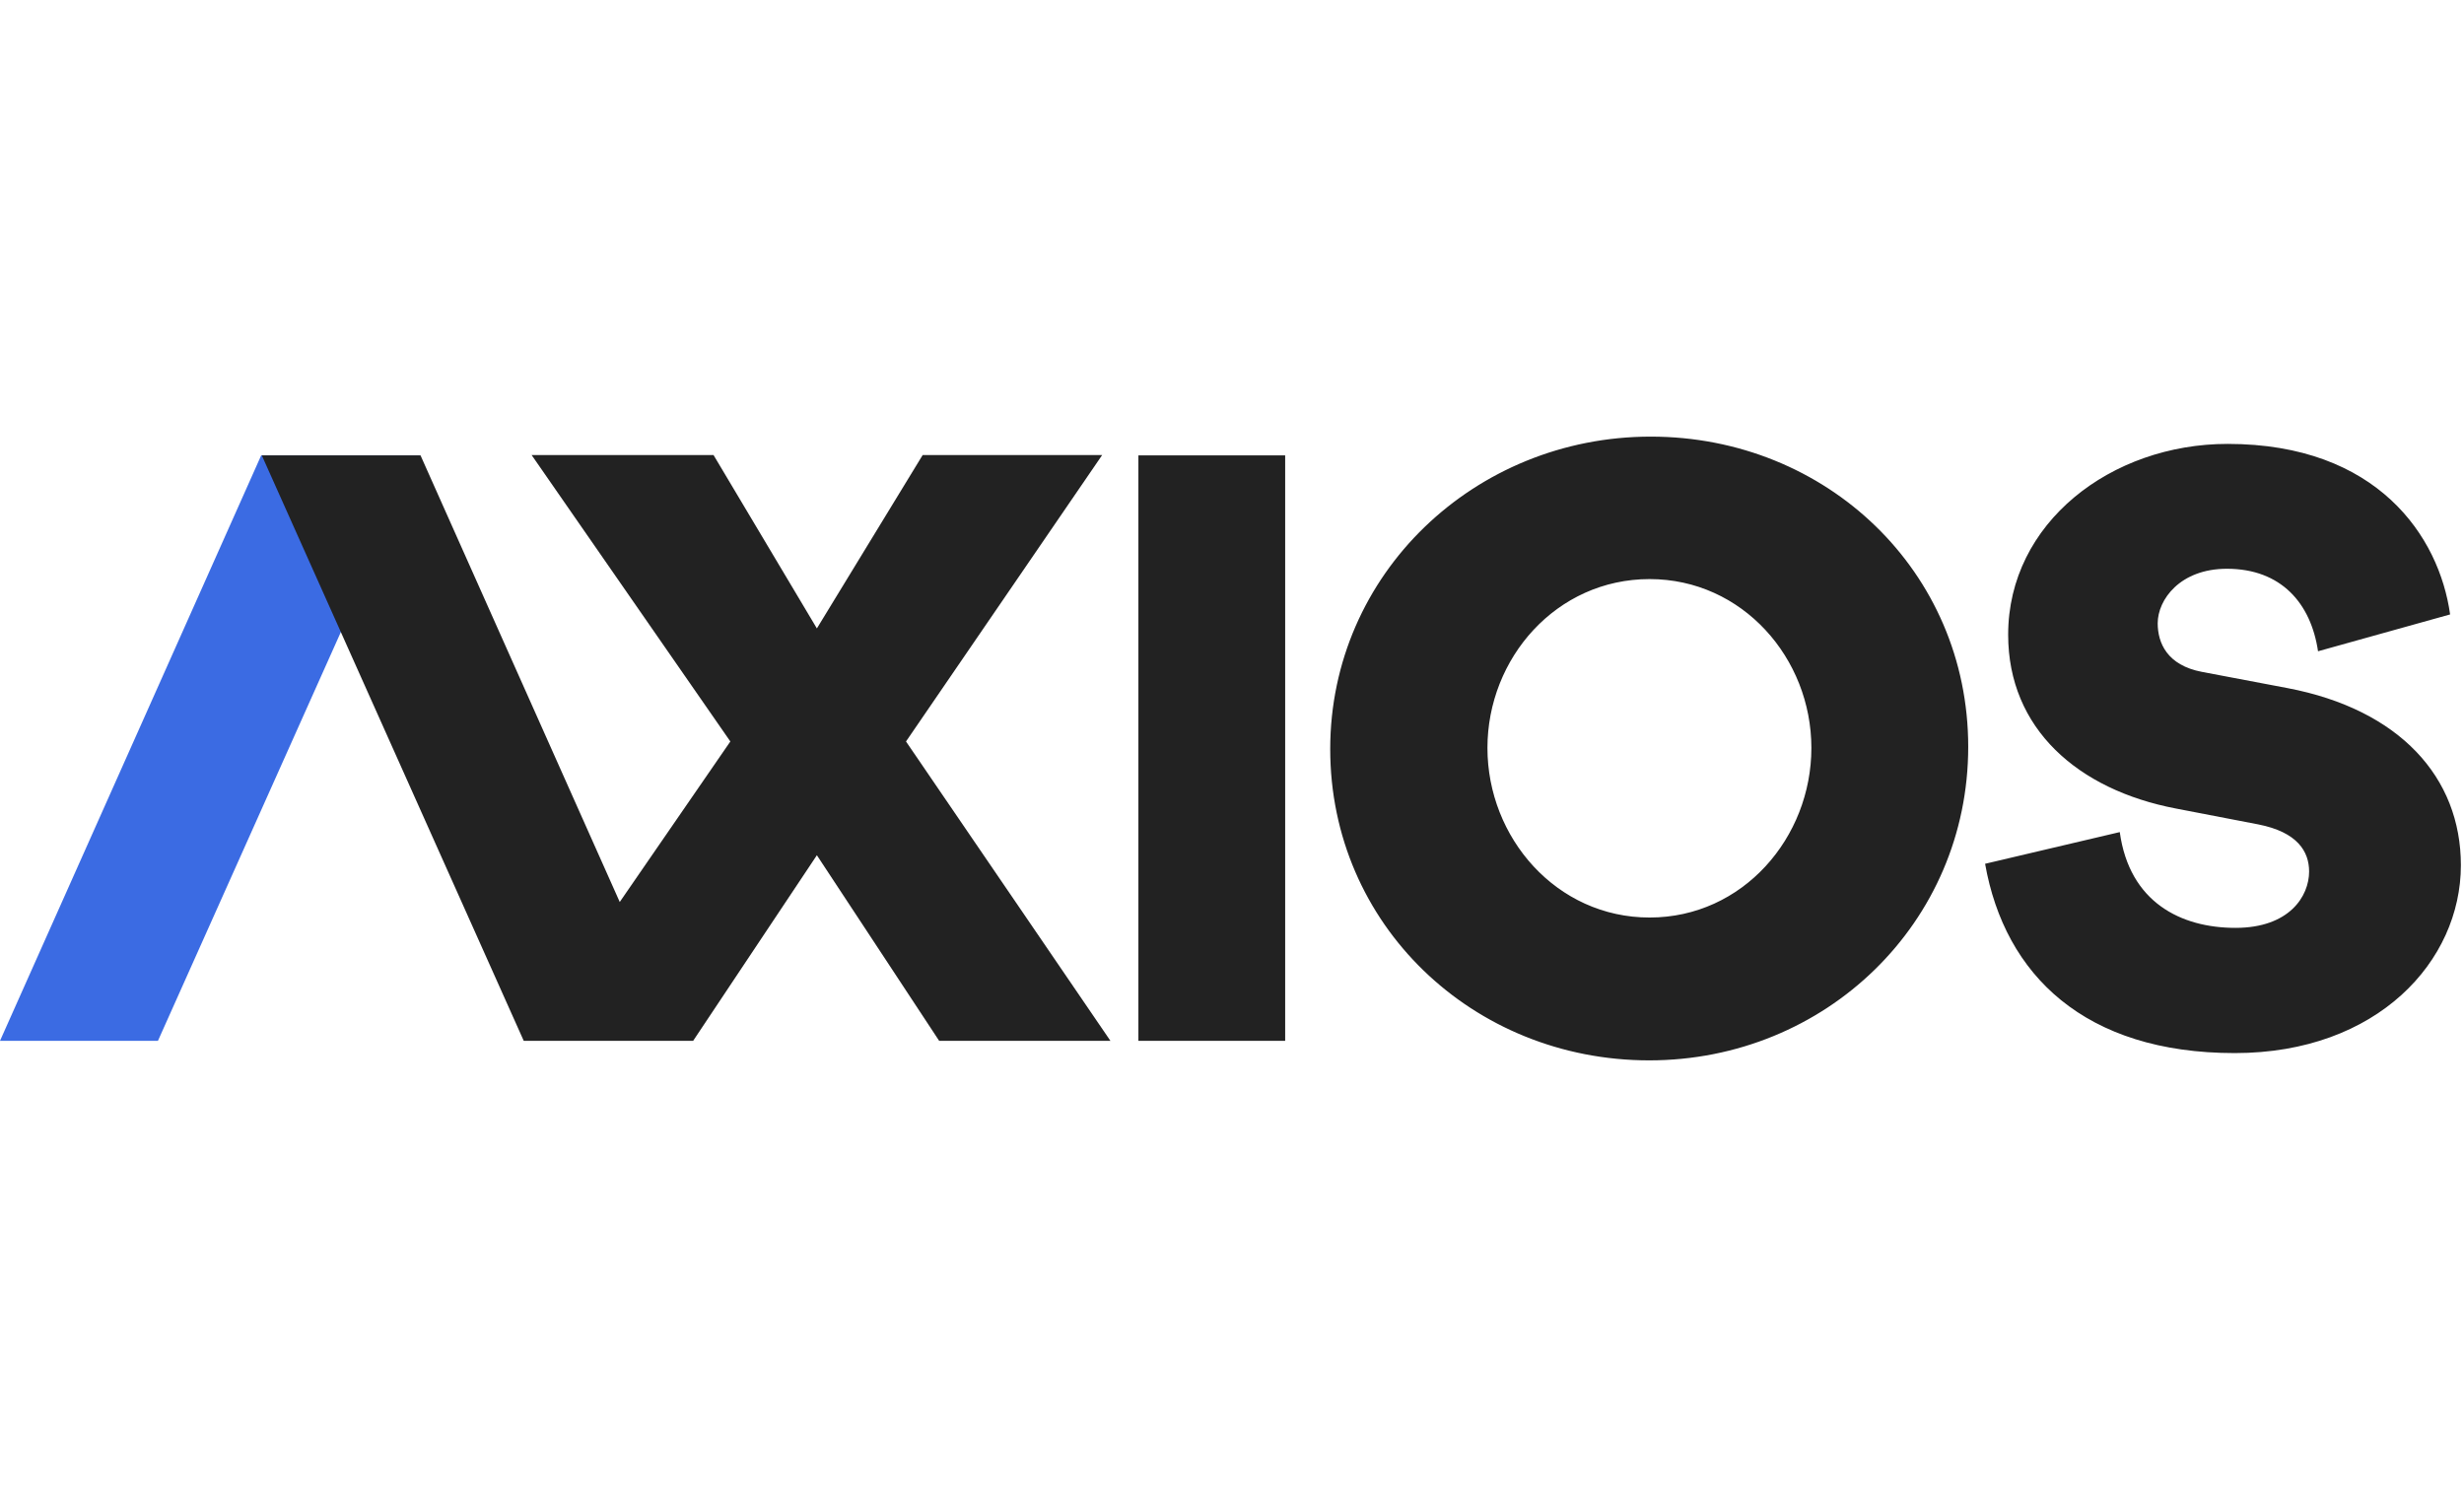
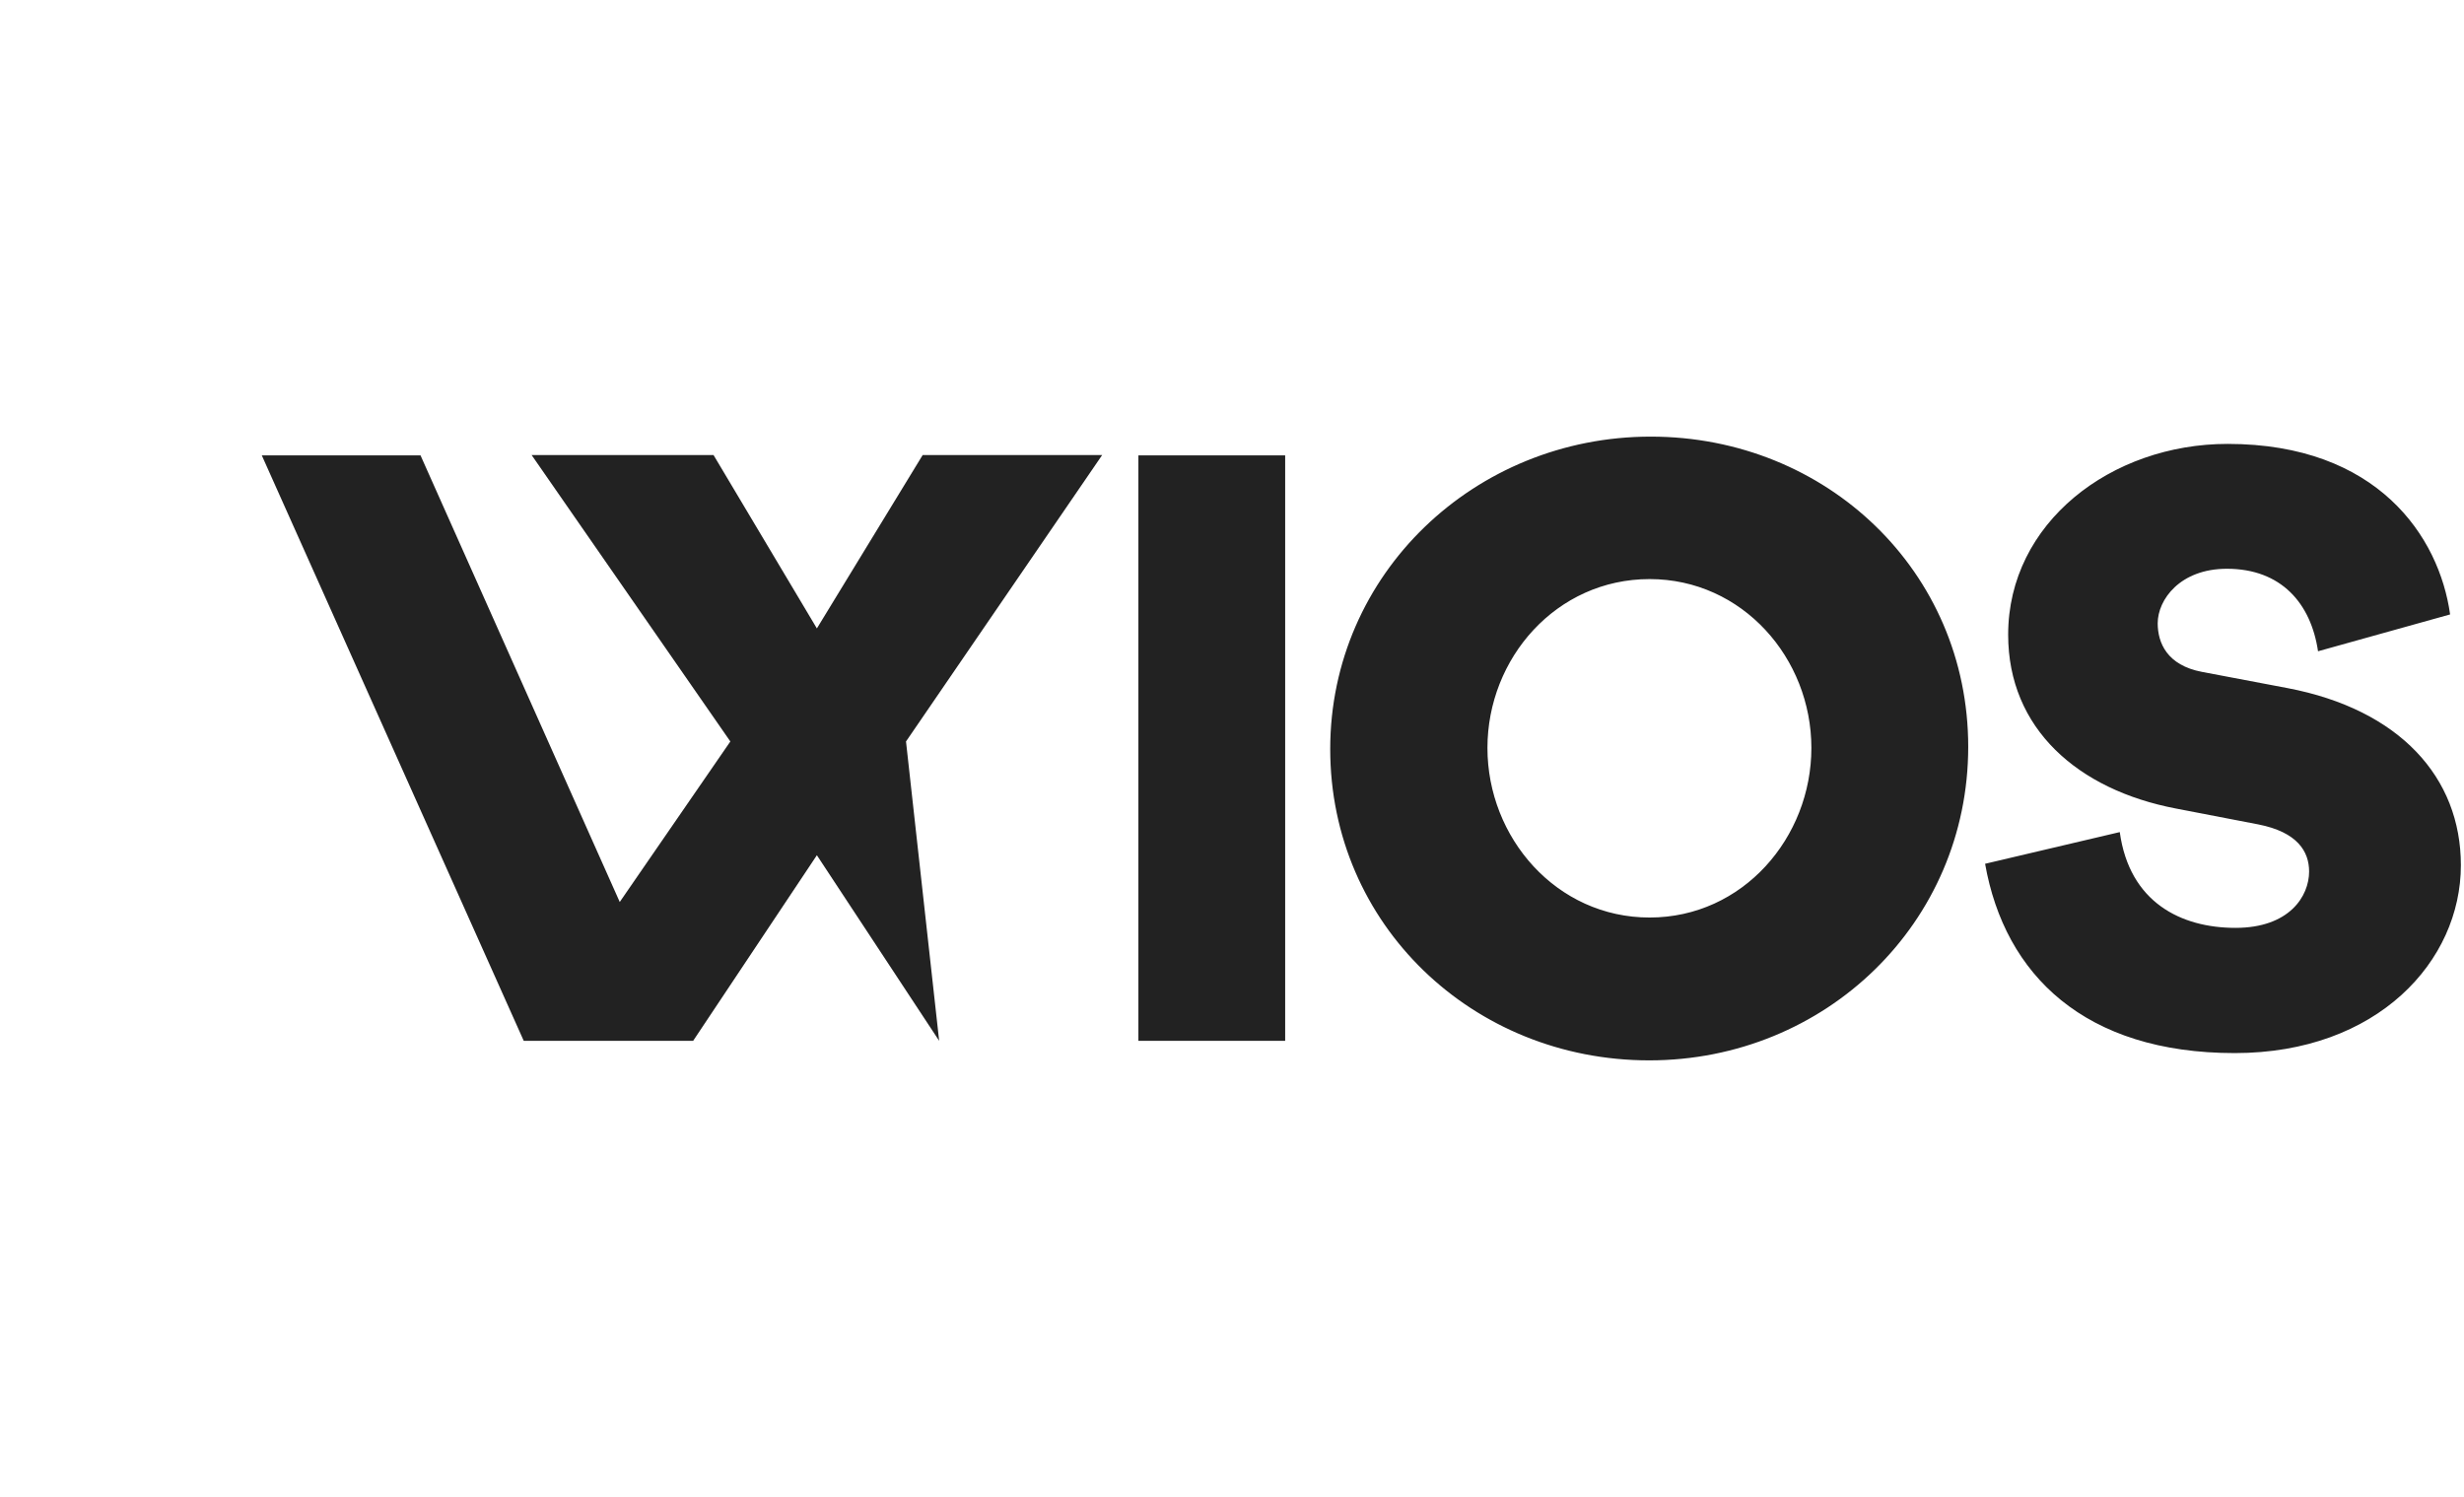
<svg xmlns="http://www.w3.org/2000/svg" width="158" height="96" viewBox="0 0 158 96" fill="none">
  <g clip-path="url(#clip0_1133_2564)">
    <path fill-rule="evenodd" clip-rule="evenodd" d="M72.998 66.747H82.409V29.203H72.998V66.747Z" fill="#222222" />
    <path fill-rule="evenodd" clip-rule="evenodd" d="M105.778 58.84C111.758 58.84 116.152 53.716 116.152 47.964C116.152 42.211 111.734 37.136 105.778 37.136C99.798 37.136 95.38 42.211 95.38 47.964C95.38 53.716 99.798 58.84 105.778 58.84ZM105.851 28C117.128 28 126.209 36.653 126.209 47.891C126.209 59.178 117.055 68 105.753 68C94.452 68 85.298 59.299 85.298 48.036C85.298 36.797 94.574 28 105.851 28ZM127.291 55.393L135.927 53.361C136.547 57.873 139.862 59.503 143.345 59.503C146.804 59.503 148.068 57.471 148.068 55.889C148.068 54.613 147.329 53.361 144.8 52.866L139.528 51.85C133.231 50.645 128.77 46.725 128.77 40.702C128.77 33.522 135.378 28.467 142.844 28.467C152.457 28.467 156.417 34.419 157.109 39.403L148.64 41.765C148.187 38.694 146.279 36.474 142.796 36.474C139.791 36.474 138.359 38.458 138.359 39.97C138.359 41.221 138.956 42.662 141.198 43.087L146.684 44.127C153.864 45.497 157.8 49.842 157.8 55.487C157.8 61.628 152.457 67.533 143.297 67.533C133.708 67.533 128.556 62.549 127.291 55.393Z" fill="#222222" />
-     <path fill-rule="evenodd" clip-rule="evenodd" d="M10.128 66.747H0L16.748 29.203H26.925L10.128 66.747Z" fill="#3B6BE3" />
-     <path fill-rule="evenodd" clip-rule="evenodd" d="M45.753 29.18H34.088L46.832 47.55L39.74 57.844L26.965 29.202H16.787L33.584 66.747H44.447L52.381 54.845L60.222 66.747H71.204L58.096 47.55L70.676 29.18H59.166L52.381 40.3L45.753 29.18Z" fill="#222222" />
+     <path fill-rule="evenodd" clip-rule="evenodd" d="M45.753 29.18H34.088L46.832 47.55L39.74 57.844L26.965 29.202H16.787L33.584 66.747H44.447L52.381 54.845L60.222 66.747L58.096 47.55L70.676 29.18H59.166L52.381 40.3L45.753 29.18Z" fill="#222222" />
  </g>
  <defs>
    <clipPath id="clip0_1133_2564">
      <rect width="157.8" height="96" fill="white" />
    </clipPath>
  </defs>
</svg>